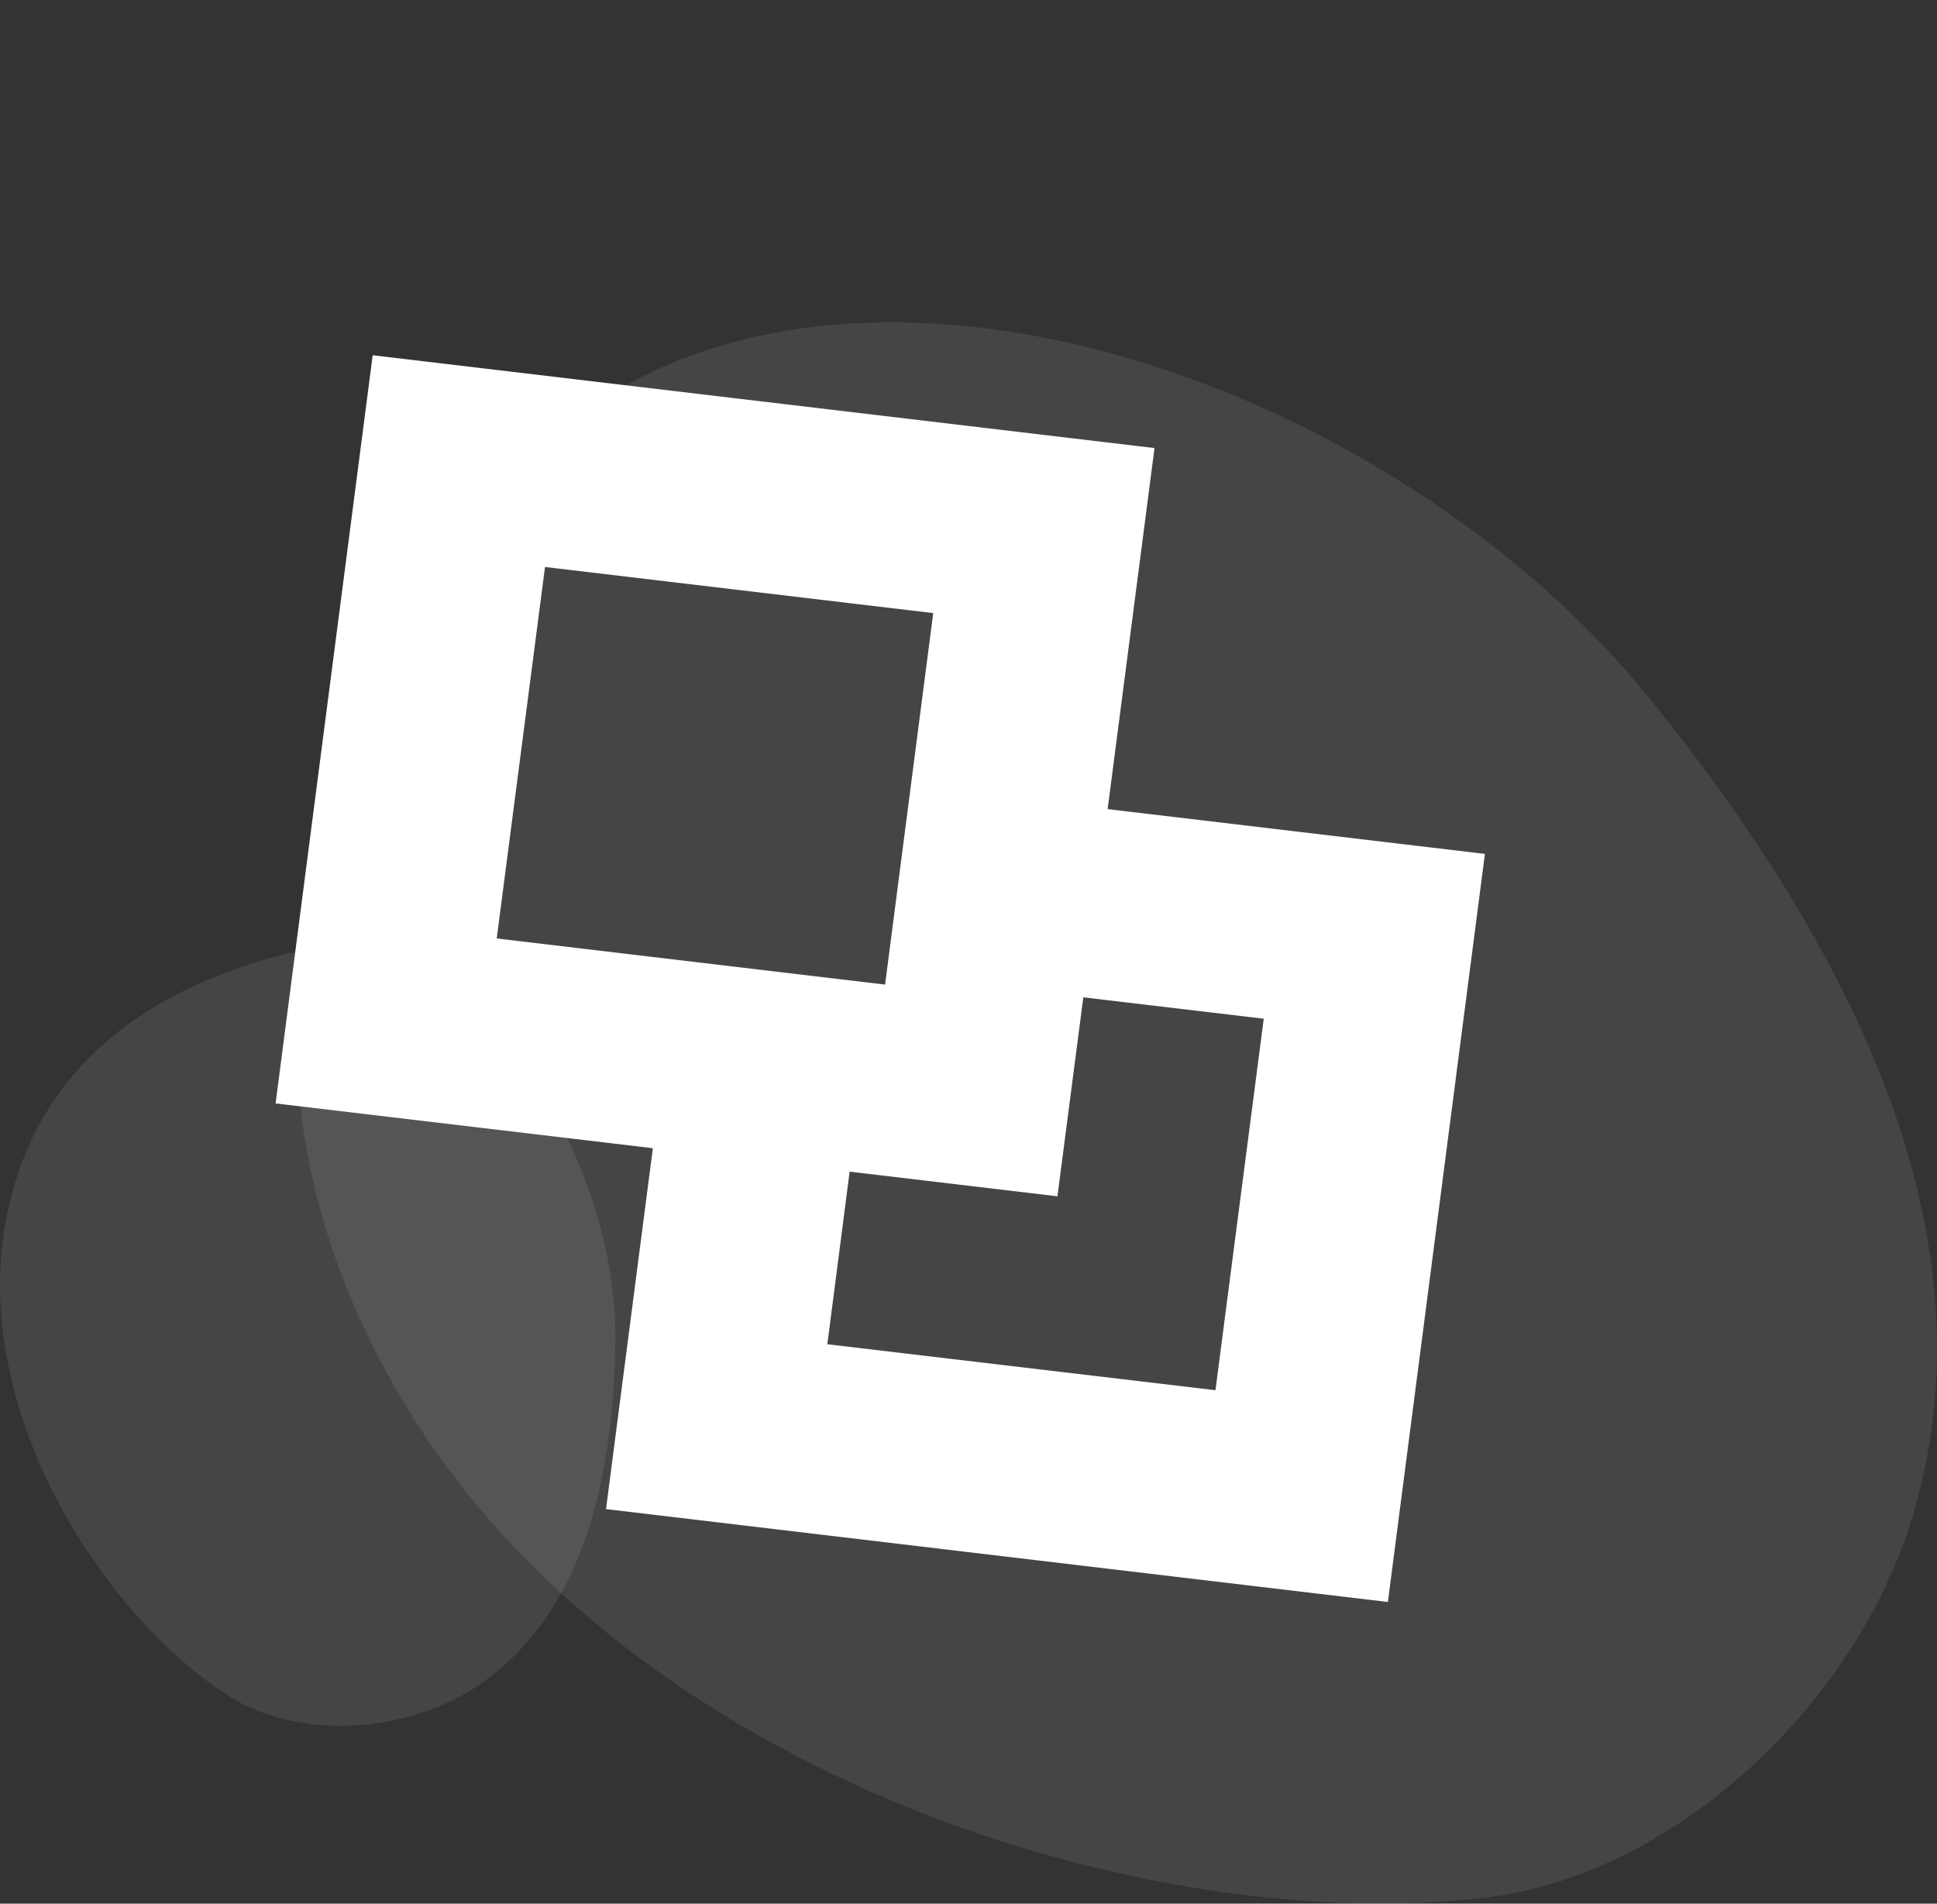
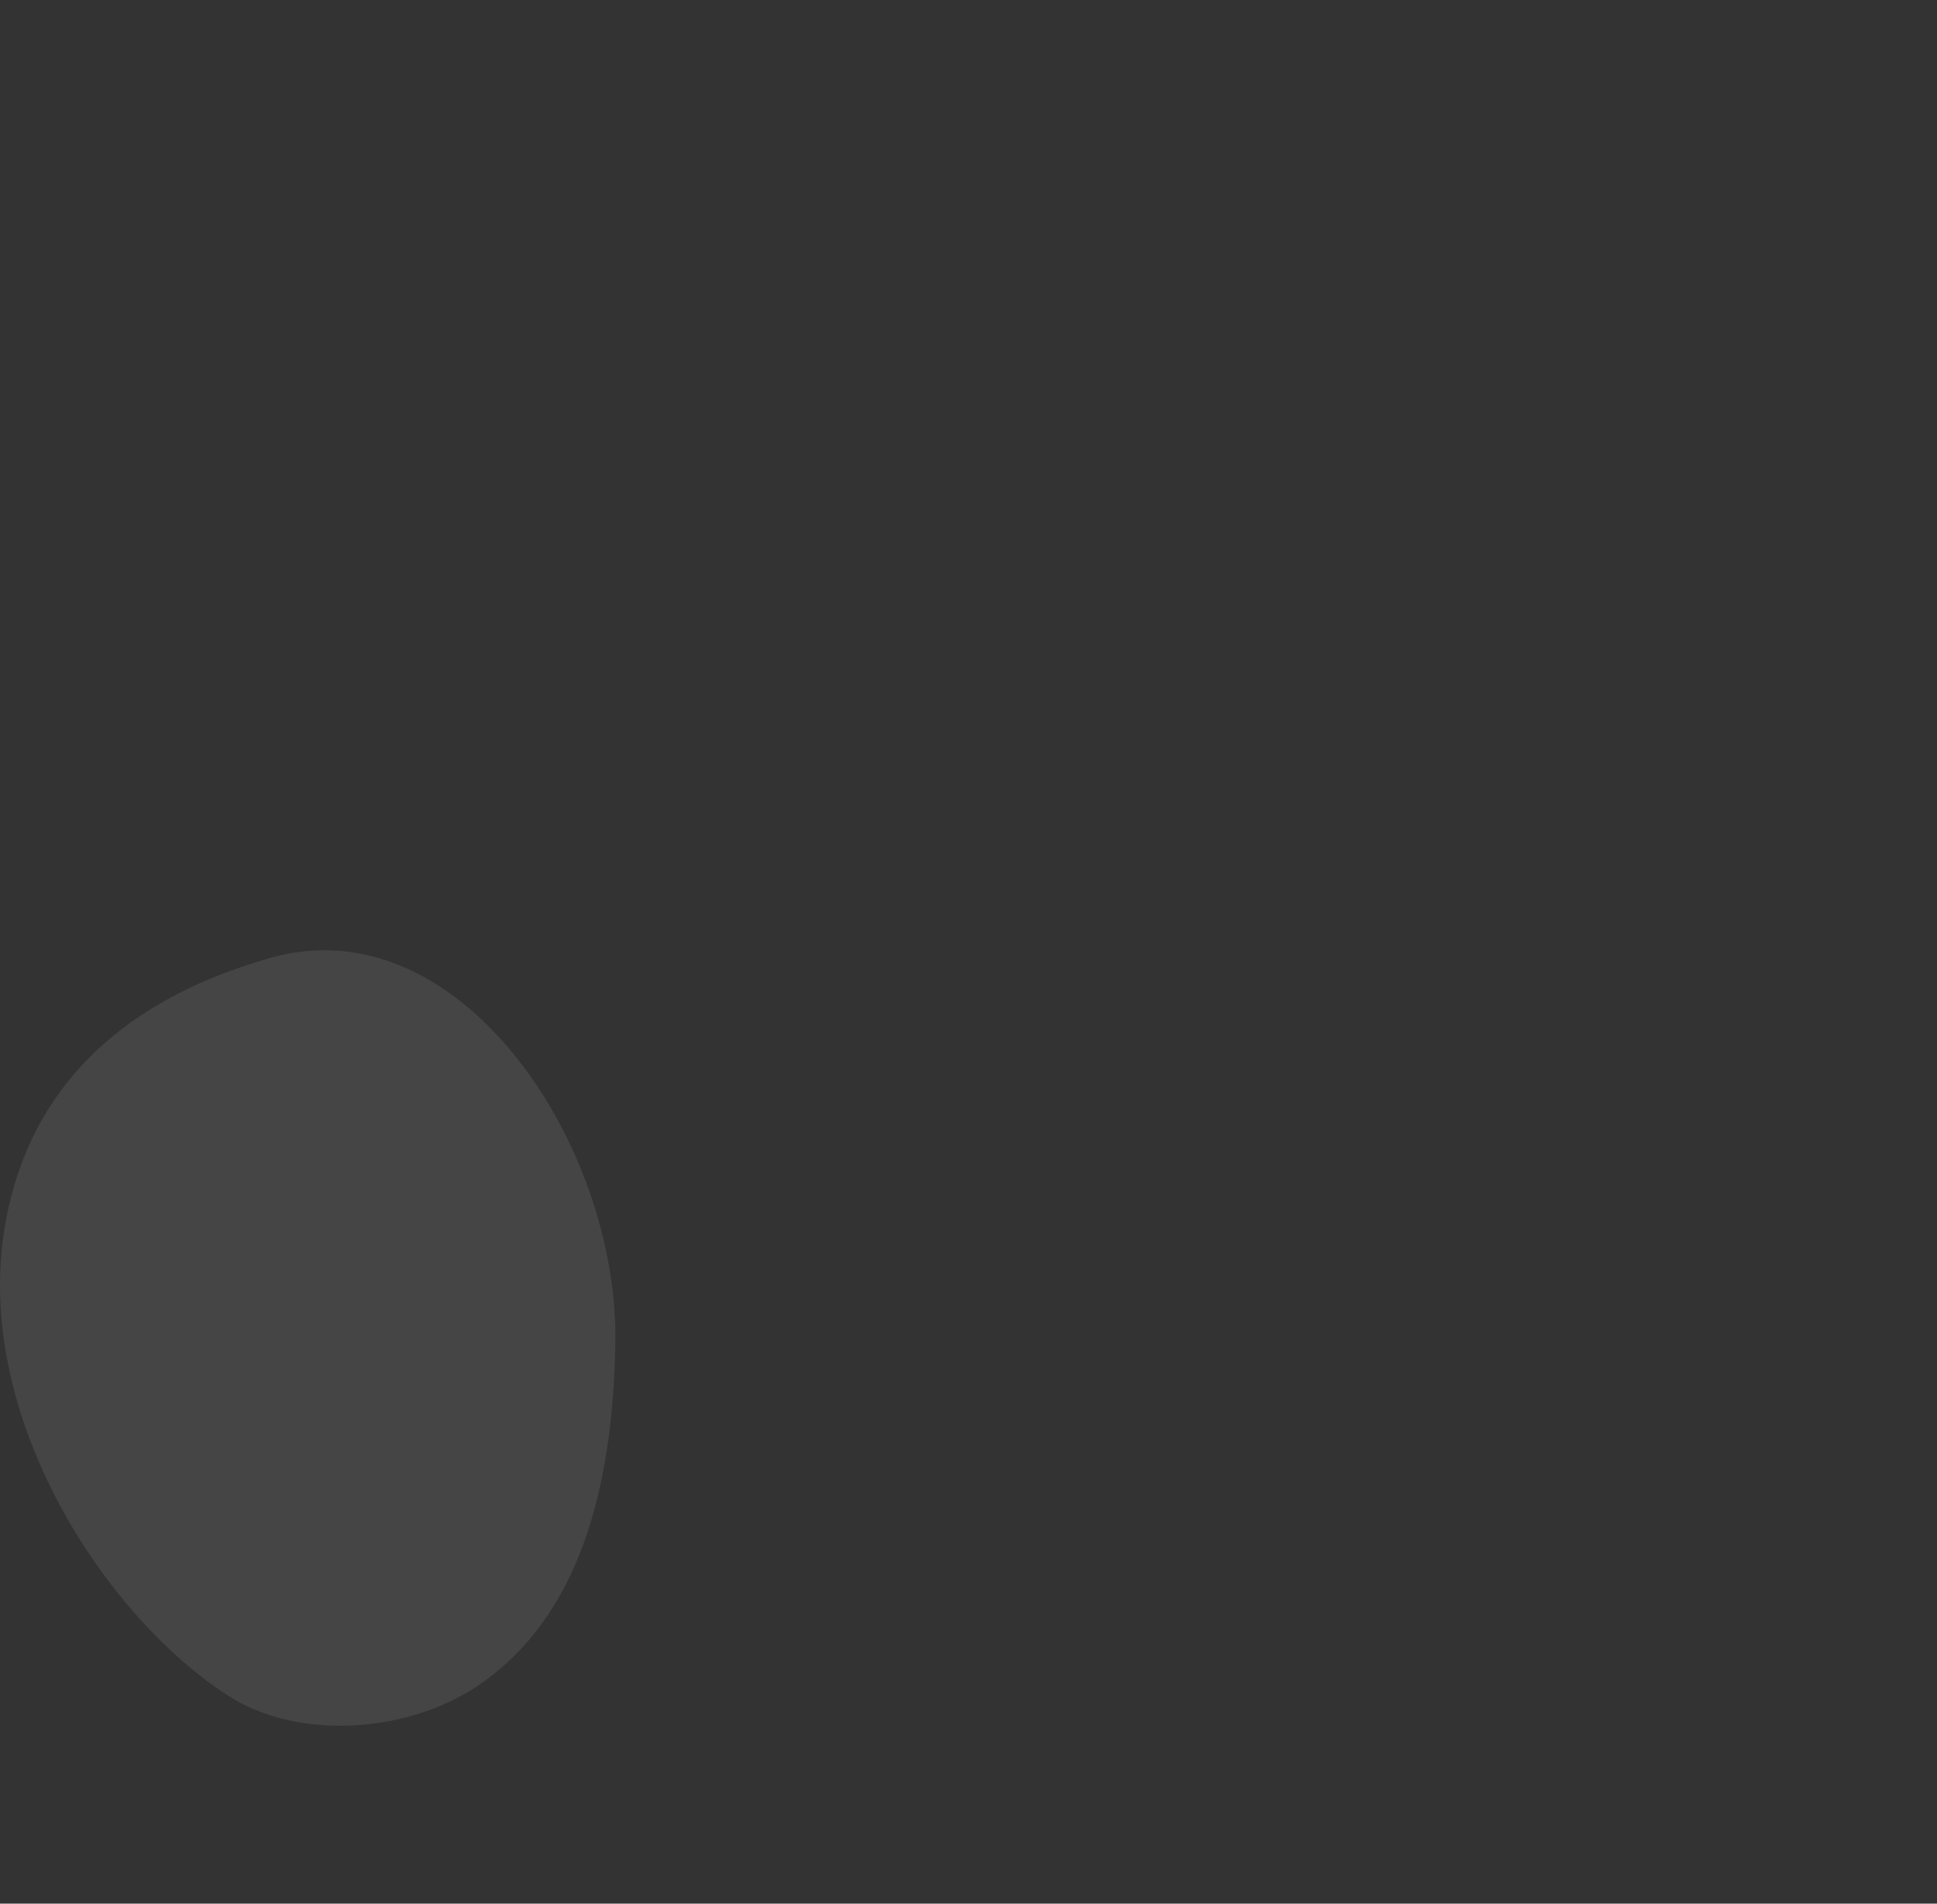
<svg xmlns="http://www.w3.org/2000/svg" version="1.1" id="Layer_1" x="0px" y="0px" width="72.488px" height="71.227px" viewBox="0 0 72.488 71.227" enable-background="new 0 0 72.488 71.227" xml:space="preserve">
  <rect x="0" y="0" width="72.488" height="71.227" fill="#333333" stroke="none" />
  <g transform="translate(-983.353 -1168.633)">
    <path opacity="0.102" fill="#E3E6EA" enable-background="new    " d="M991.922,1232.1c-4.591-2.93-9.484-10.351-8.422-17.361   c0.755-4.974,4-8.585,10-10.272c7.049-1.98,12.992,6.966,12.881,14.391c-0.083,5.553-1.399,10.277-5.084,12.808   C998.625,1233.495,994.529,1233.76,991.922,1232.1z" />
-     <path opacity="0.102" fill="#E3E6EA" enable-background="new    " d="M1039.075,1239.615c-12.454,1.563-32.079-4.4-40.55-18.406   c-6.008-9.936-5.601-21.126,2.538-32.964c9.555-13.9,33.29-6.778,44.055,6.561c8.053,9.977,12.7,20.306,9.911,30.221   C1053.009,1232.224,1046.15,1238.729,1039.075,1239.615z" />
-     <path fill="#FFFFFF" d="M1024.804,1198.907l1.754-13.509l-29.258-3.473l-3.634,27.995l14.119,1.675l-1.753,13.503l29.259,3.476   l3.632-27.991L1024.804,1198.907z M1003.749,1189.848l14.528,1.725l-1.802,13.9l-14.533-1.726L1003.749,1189.848z    M1028.839,1220.65l-14.525-1.72l0.835-6.458l7.776,0.923l0.969-7.445l6.752,0.8L1028.839,1220.65z" />
  </g>
</svg>